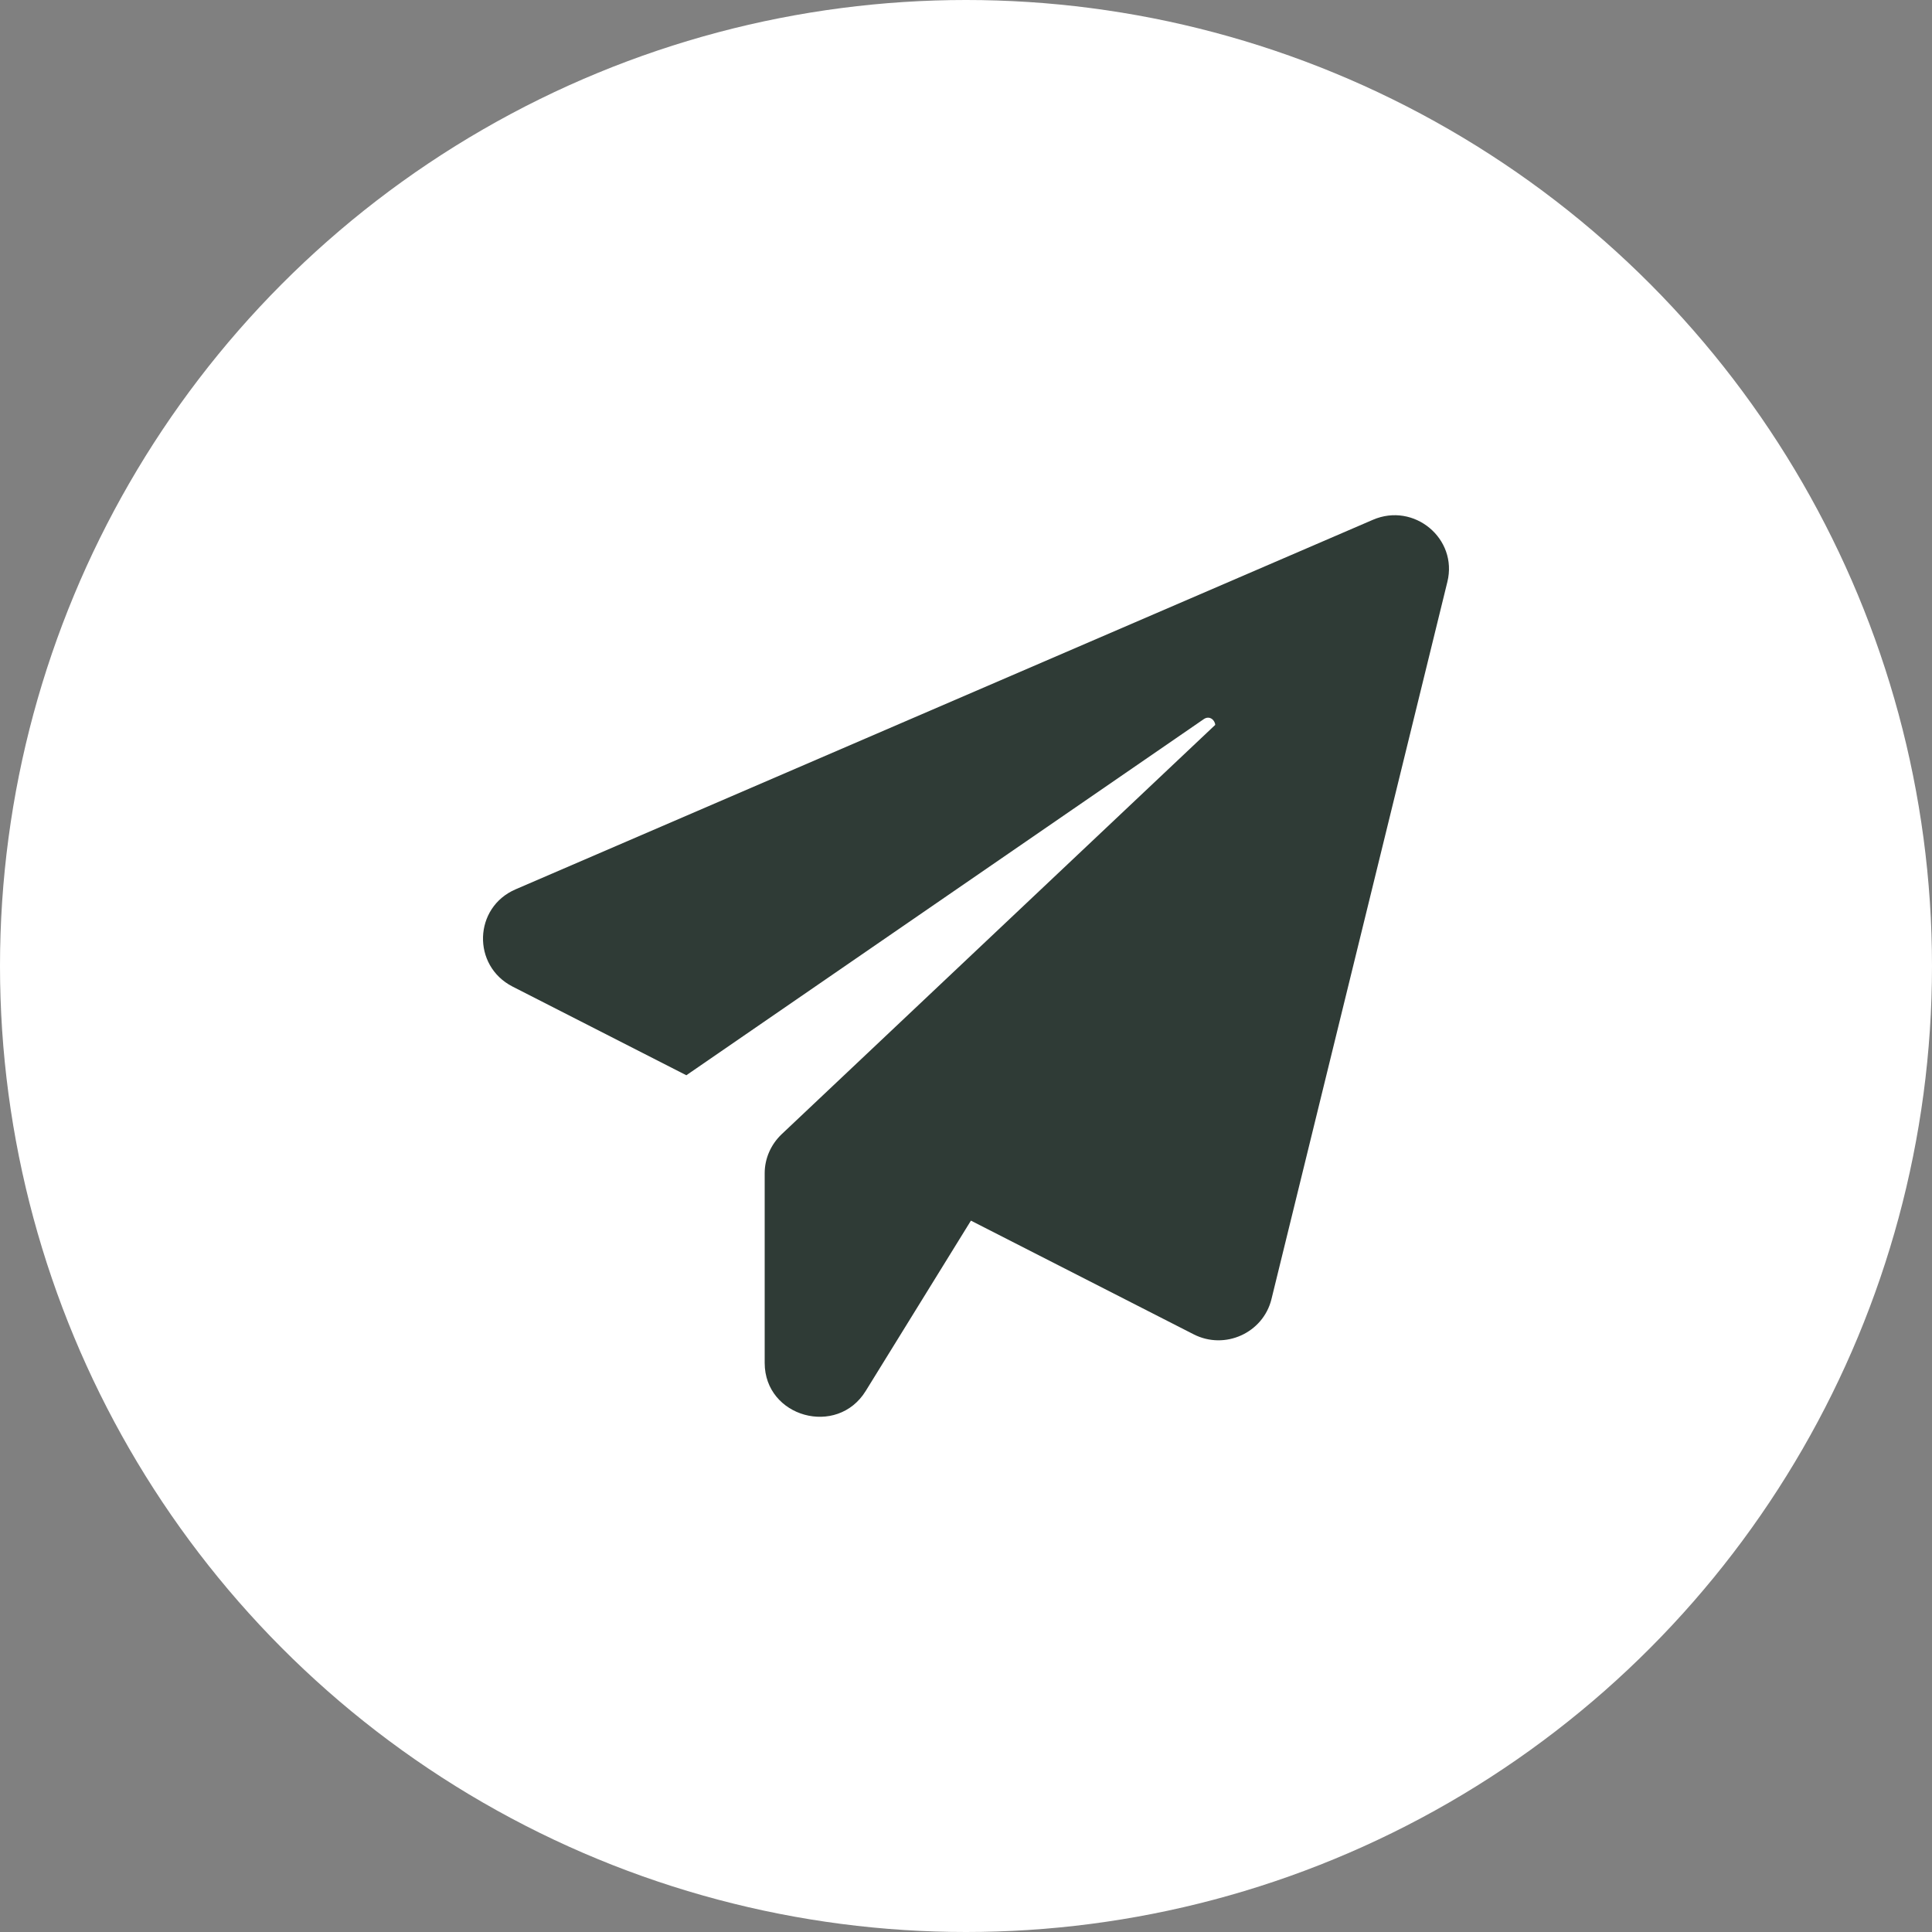
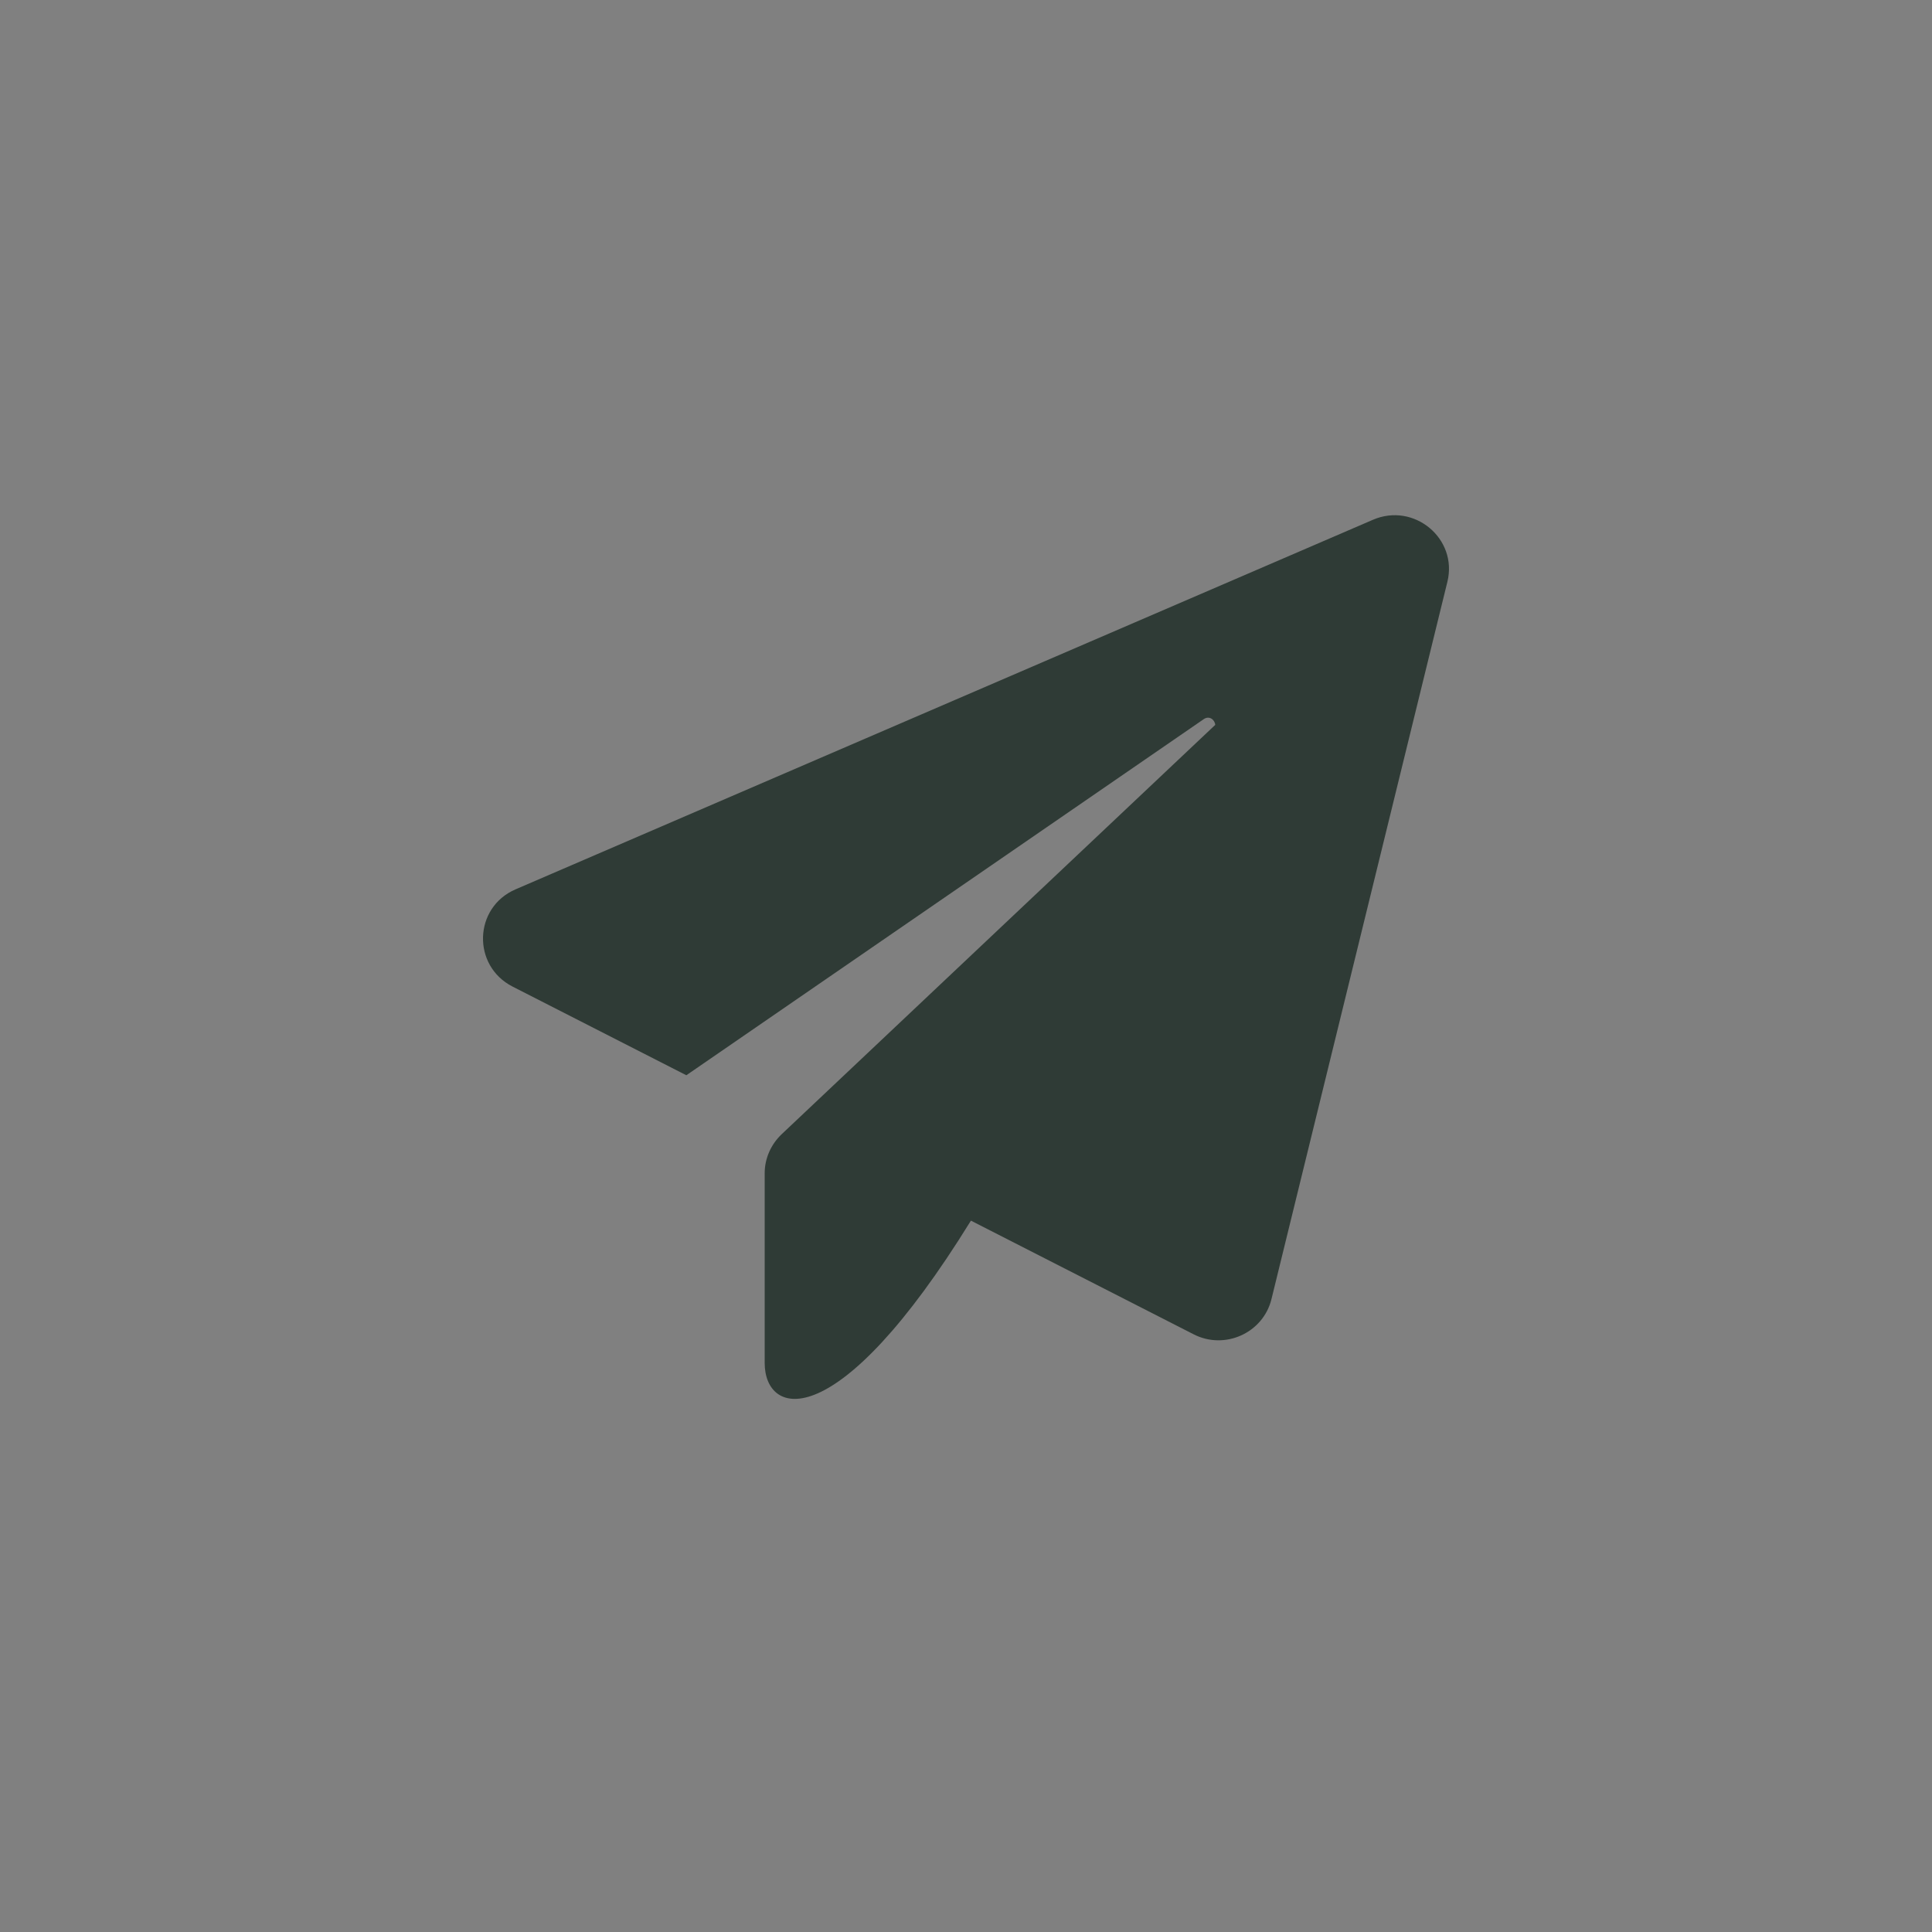
<svg xmlns="http://www.w3.org/2000/svg" width="20" height="20" viewBox="0 0 20 20" fill="none">
  <rect x="0" y="0" width="20" height="20" fill="#808080" stroke="none" />
-   <circle cx="10" cy="10" r="10" fill="white" />
-   <path d="M14.983 6.024L13.162 13.449C13.076 13.798 12.68 13.979 12.355 13.812L10.051 12.636L8.962 14.399C8.666 14.879 7.916 14.671 7.916 14.109V12.145C7.916 11.993 7.98 11.848 8.091 11.742L12.58 7.504C12.576 7.451 12.519 7.405 12.462 7.444L7.105 11.131L5.306 10.213C4.884 9.997 4.902 9.393 5.338 9.206L14.212 5.381C14.637 5.197 15.094 5.575 14.983 6.024L14.983 6.024Z" fill="#2F3B36" />
+   <path d="M14.983 6.024L13.162 13.449C13.076 13.798 12.68 13.979 12.355 13.812L10.051 12.636C8.666 14.879 7.916 14.671 7.916 14.109V12.145C7.916 11.993 7.98 11.848 8.091 11.742L12.58 7.504C12.576 7.451 12.519 7.405 12.462 7.444L7.105 11.131L5.306 10.213C4.884 9.997 4.902 9.393 5.338 9.206L14.212 5.381C14.637 5.197 15.094 5.575 14.983 6.024L14.983 6.024Z" fill="#2F3B36" />
</svg>